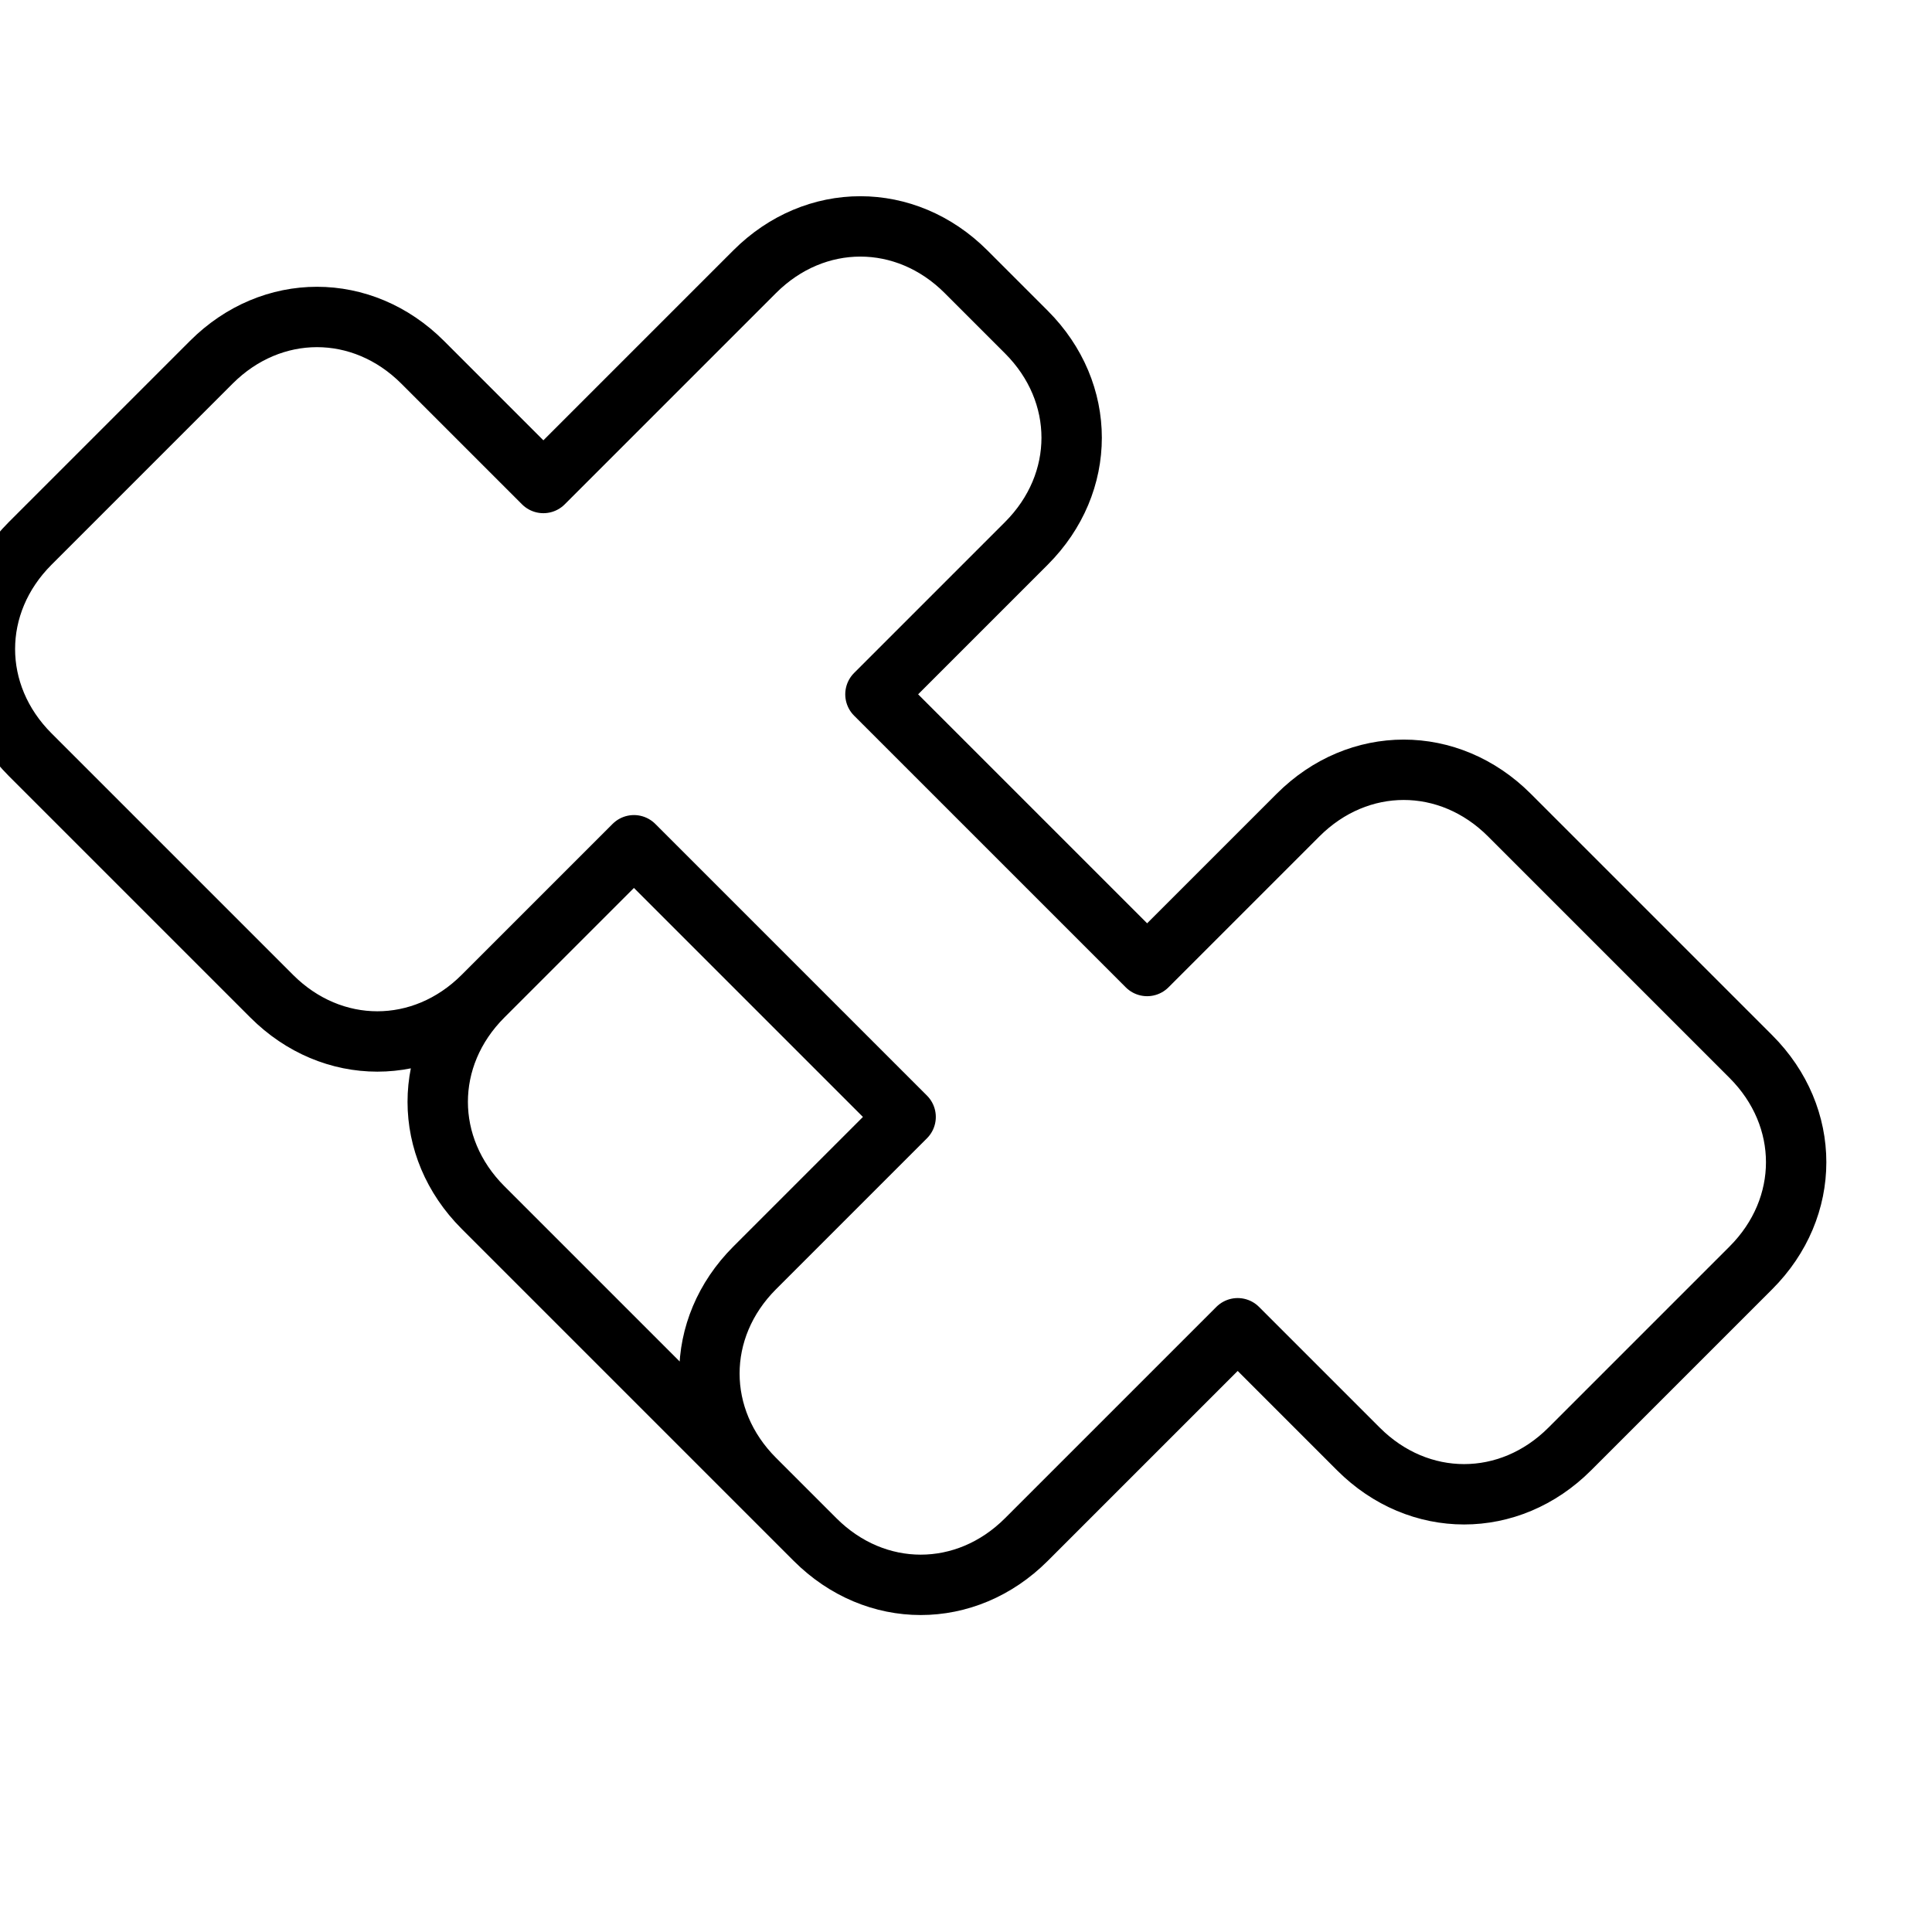
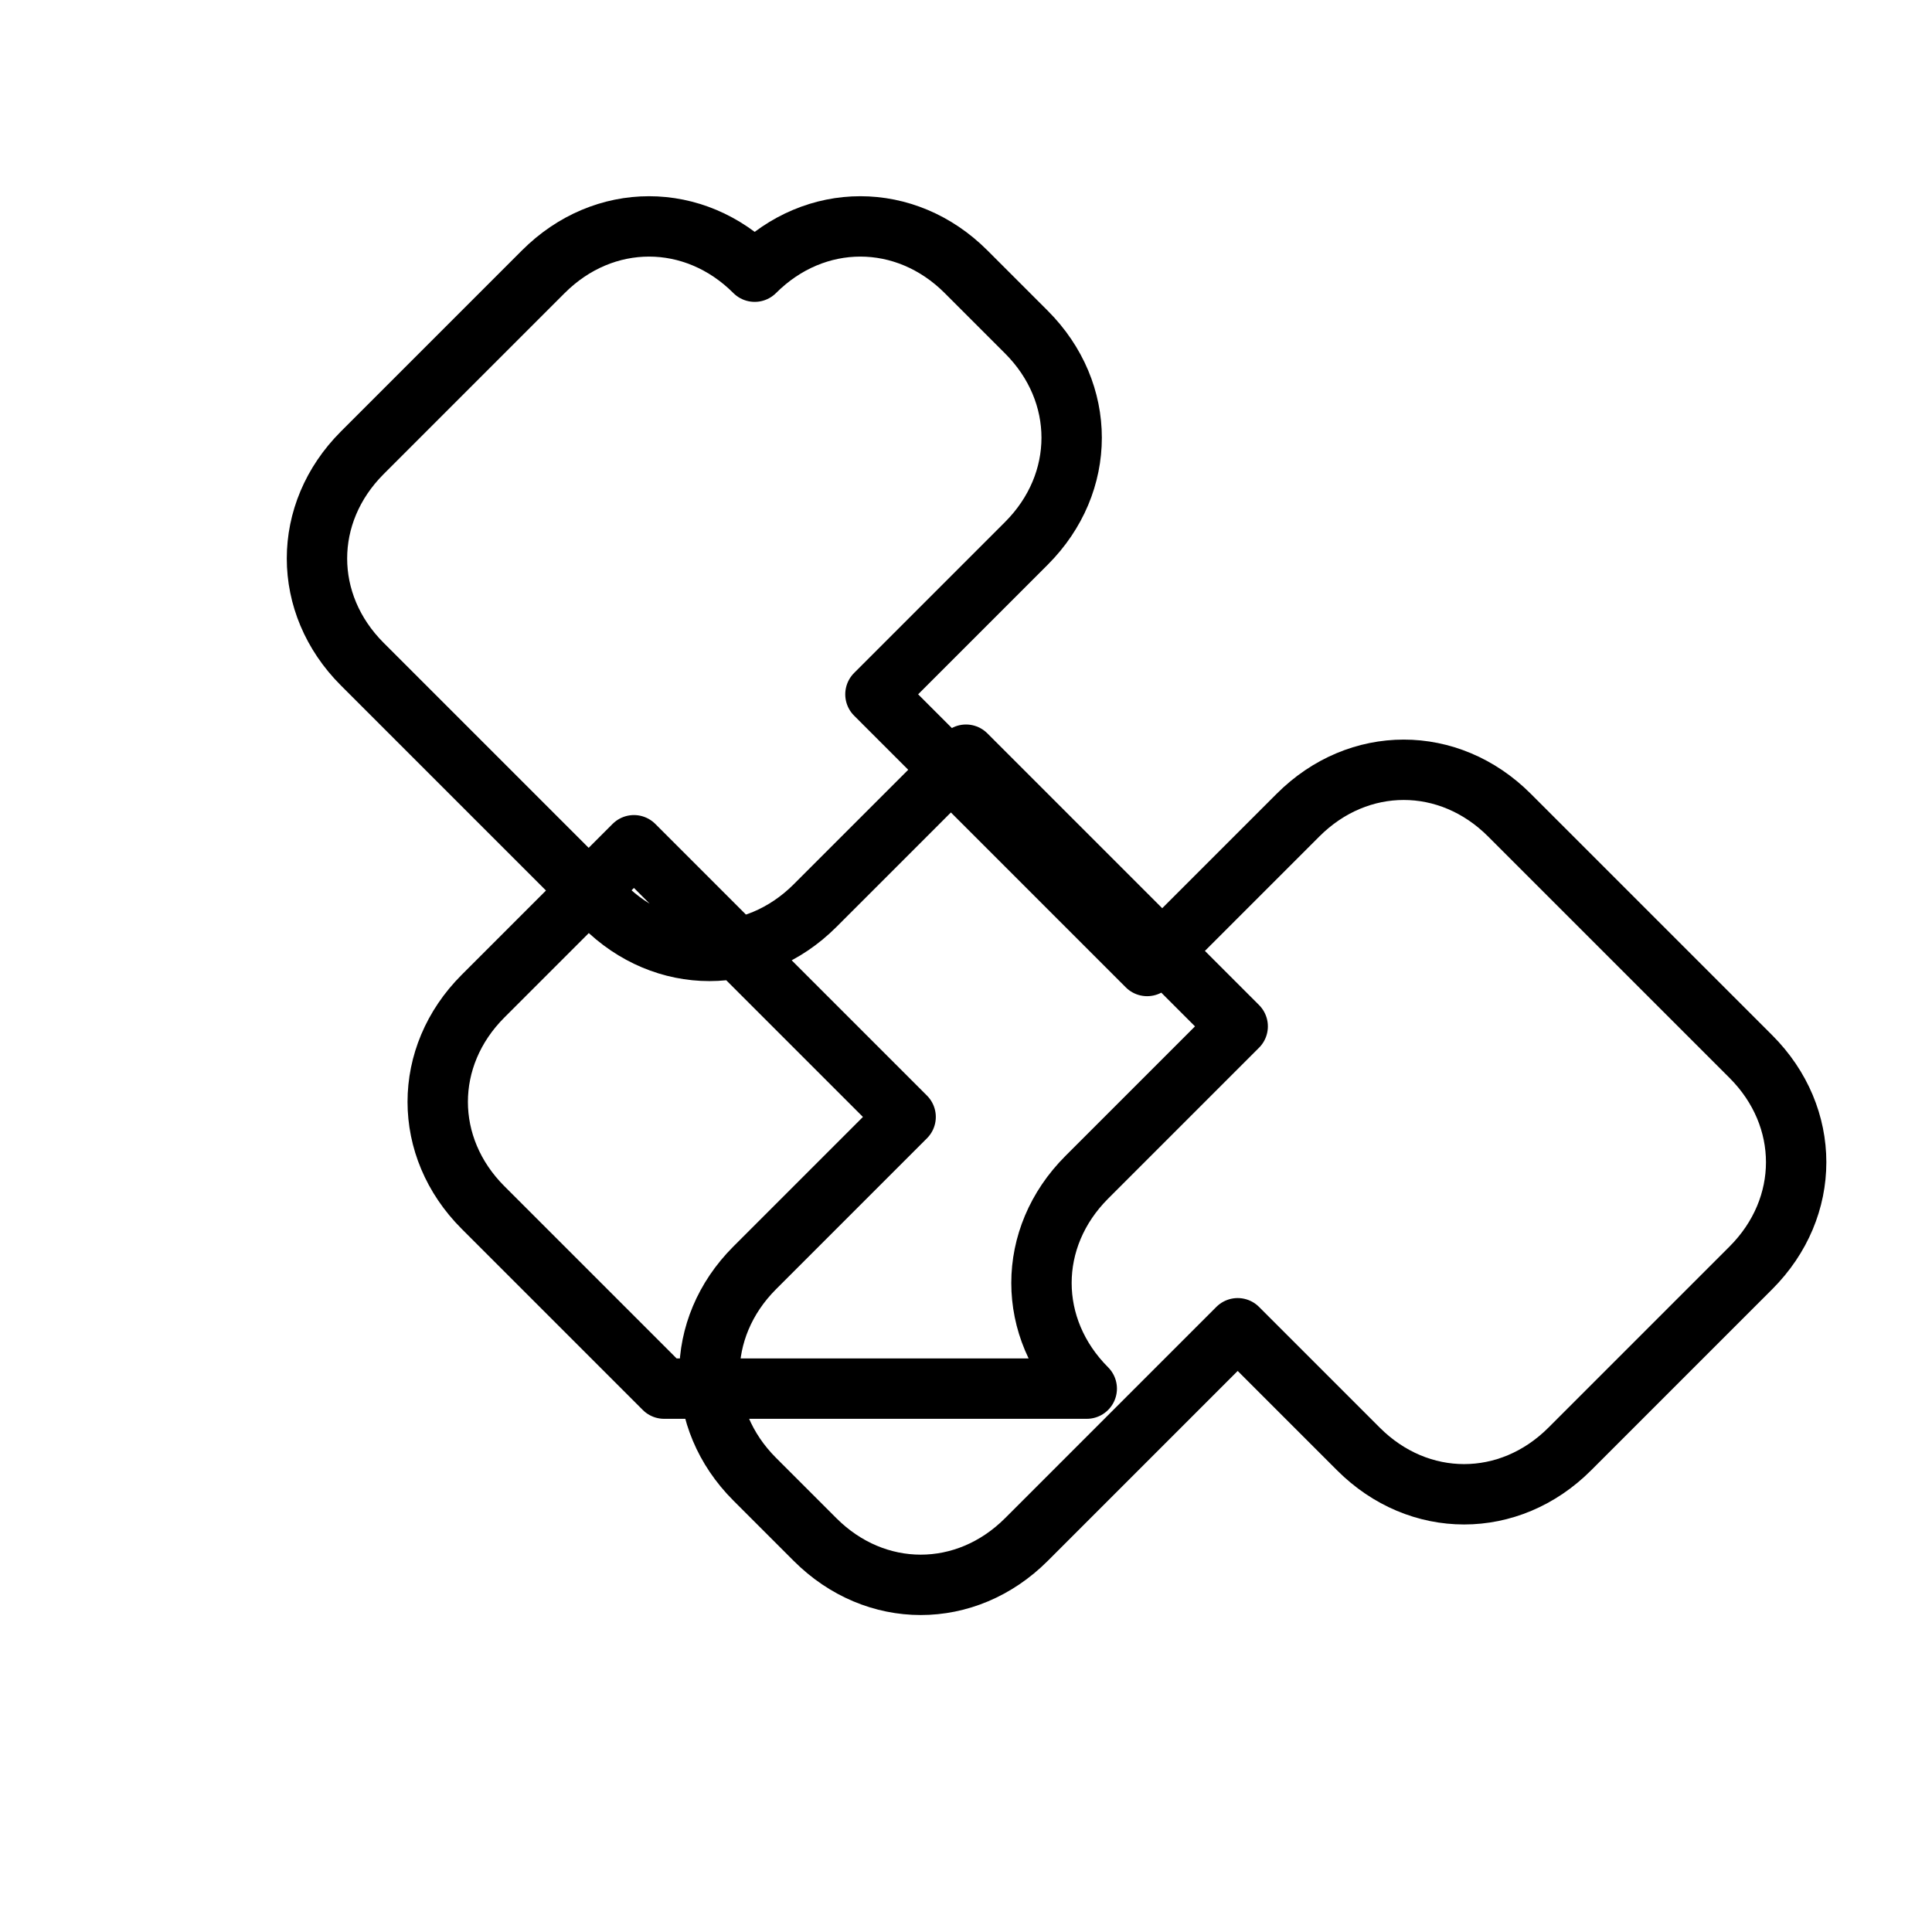
<svg xmlns="http://www.w3.org/2000/svg" width="64" height="64" fill="none" stroke="currentColor" stroke-width="2" stroke-linecap="round" stroke-linejoin="round">
-   <path d="M22 46l-6-6c-2-2-2-5 0-7l5-5 9 9-5 5c-2 2-2 5 0 7l2 2c2 2 5 2 7 0l7-7 4 4c2 2 5 2 7 0l6-6c2-2 2-5 0-7l-8-8c-2-2-5-2-7 0l-5 5-9-9 5-5c2-2 2-5 0-7l-2-2c-2-2-5-2-7 0l-7 7-4-4c-2-2-5-2-7 0l-6 6c-2 2-2 5 0 7l8 8c2 2 5 2 7 0l5-5 9 9-5 5c-2 2-2 5 0 7z" />
+   <path d="M22 46l-6-6c-2-2-2-5 0-7l5-5 9 9-5 5c-2 2-2 5 0 7l2 2c2 2 5 2 7 0l7-7 4 4c2 2 5 2 7 0l6-6c2-2 2-5 0-7l-8-8c-2-2-5-2-7 0l-5 5-9-9 5-5c2-2 2-5 0-7l-2-2c-2-2-5-2-7 0c-2-2-5-2-7 0l-6 6c-2 2-2 5 0 7l8 8c2 2 5 2 7 0l5-5 9 9-5 5c-2 2-2 5 0 7z" />
</svg>